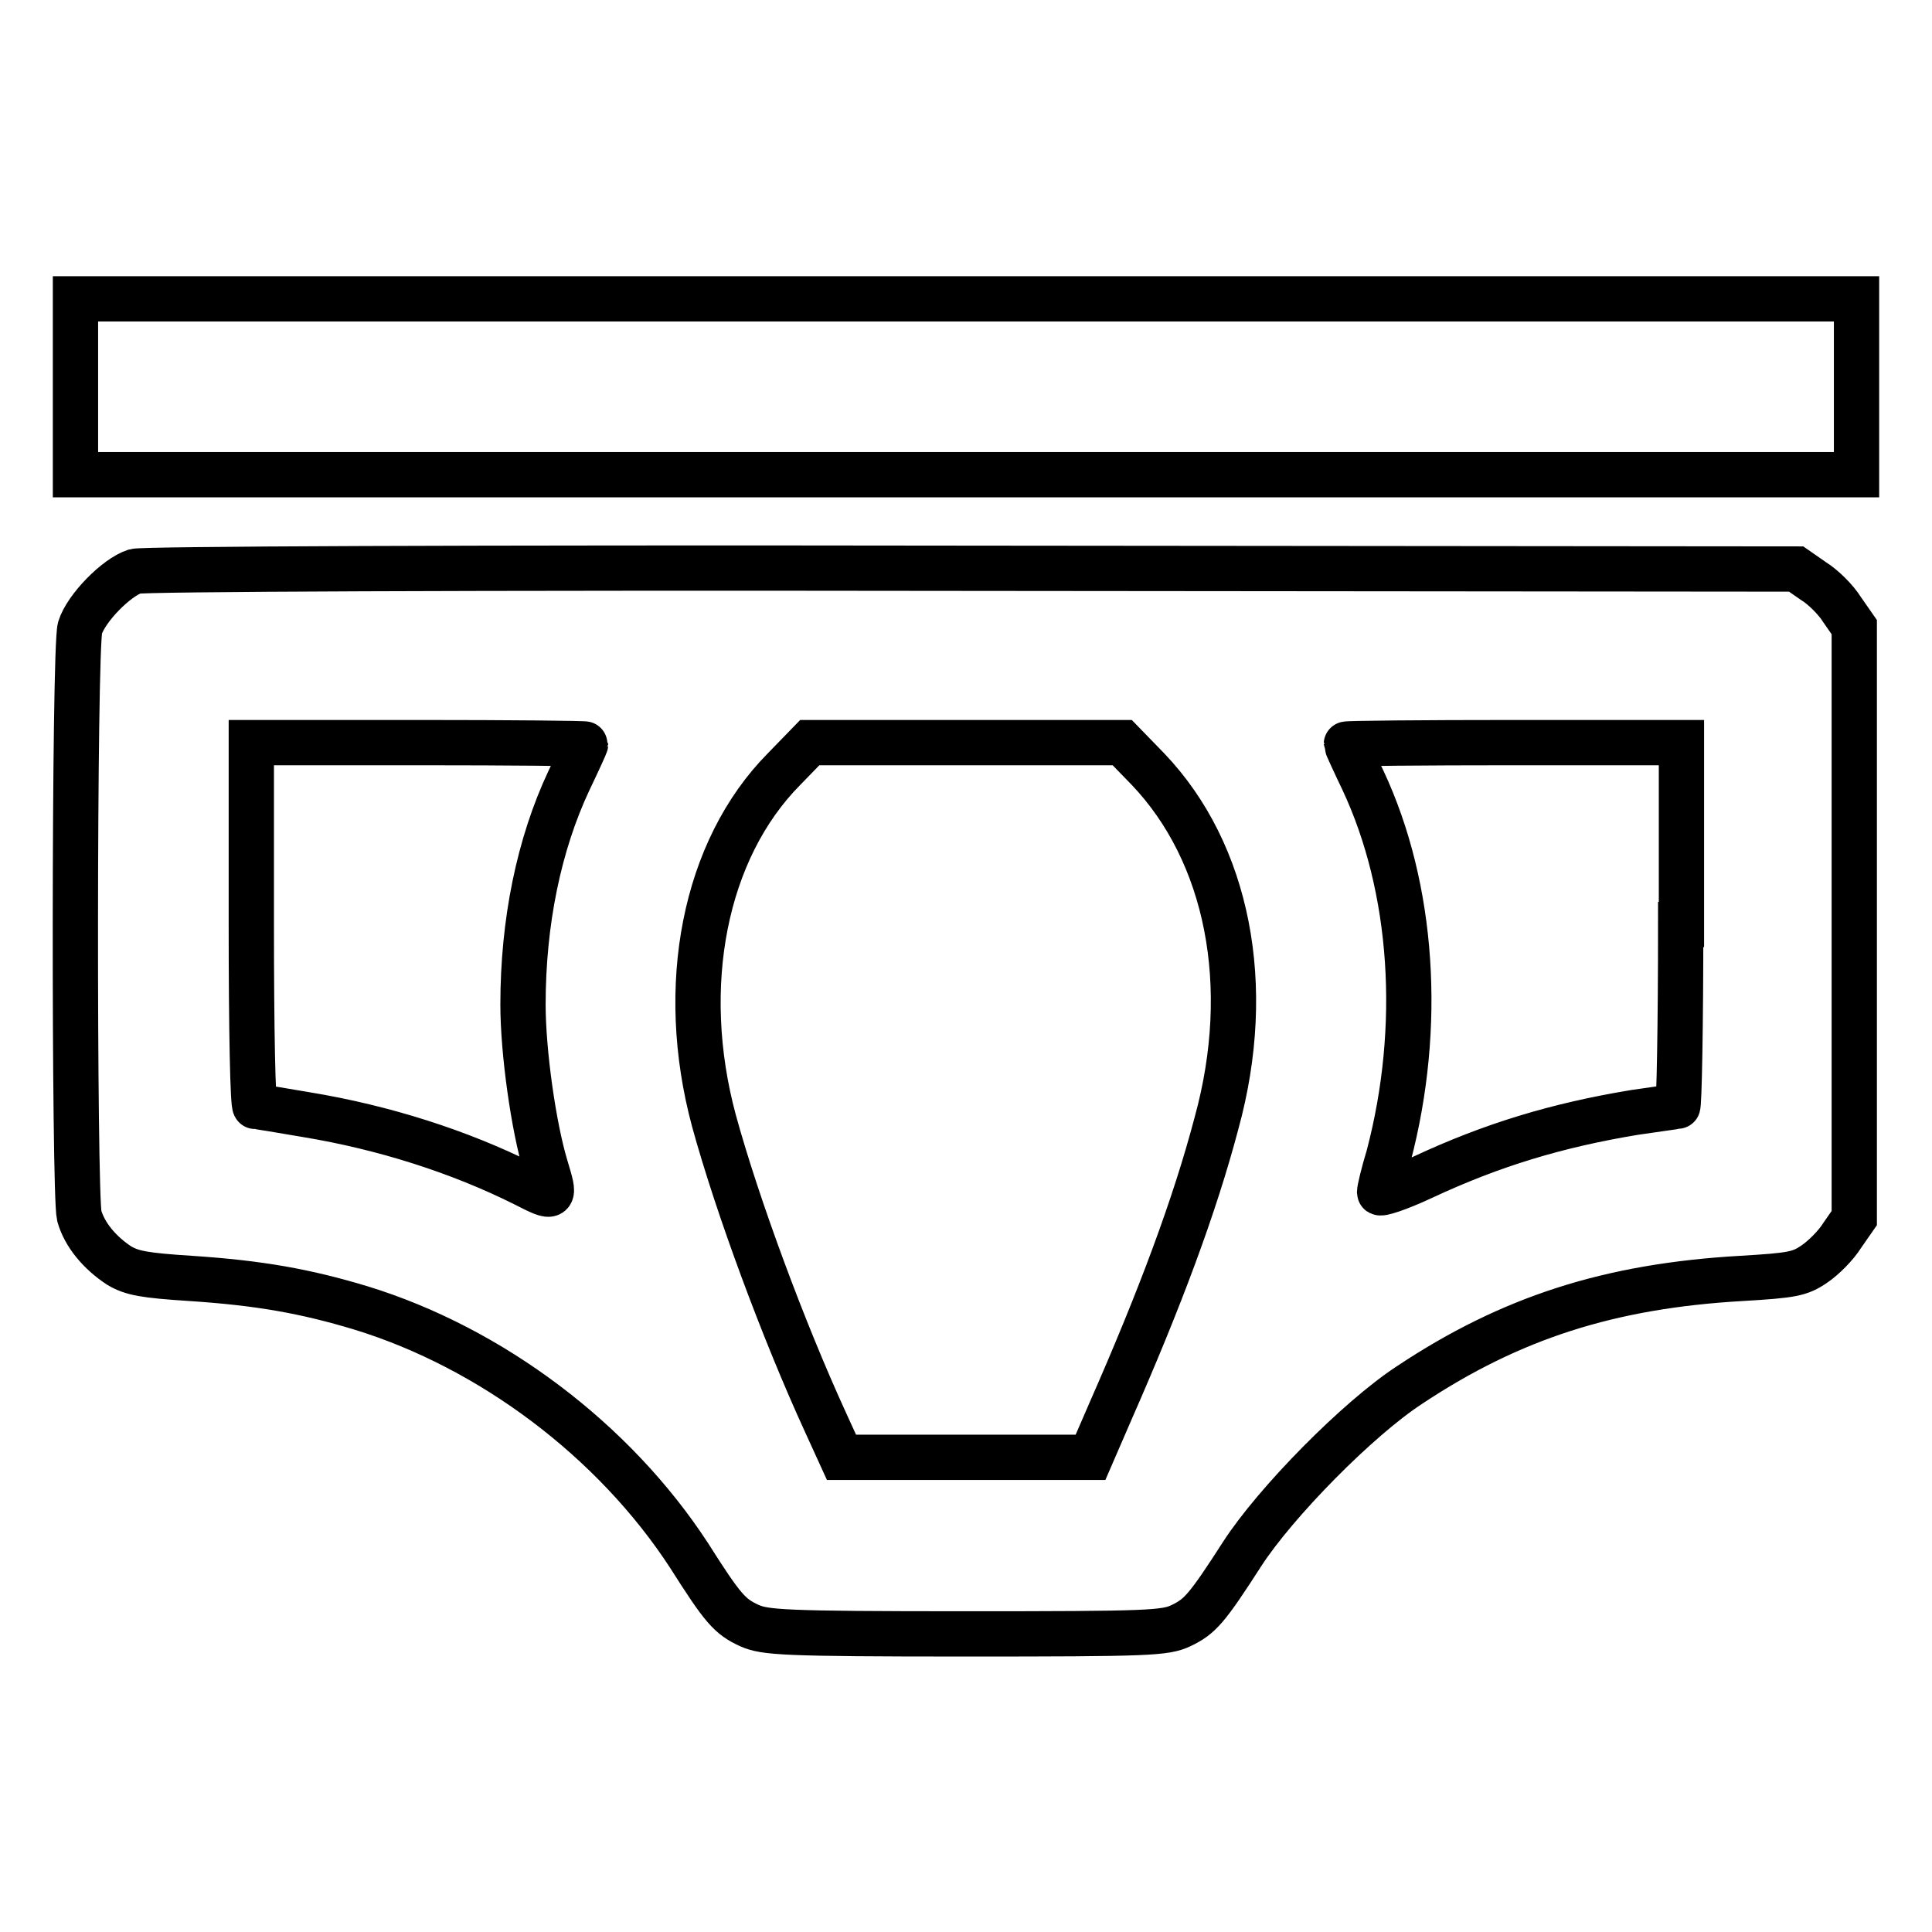
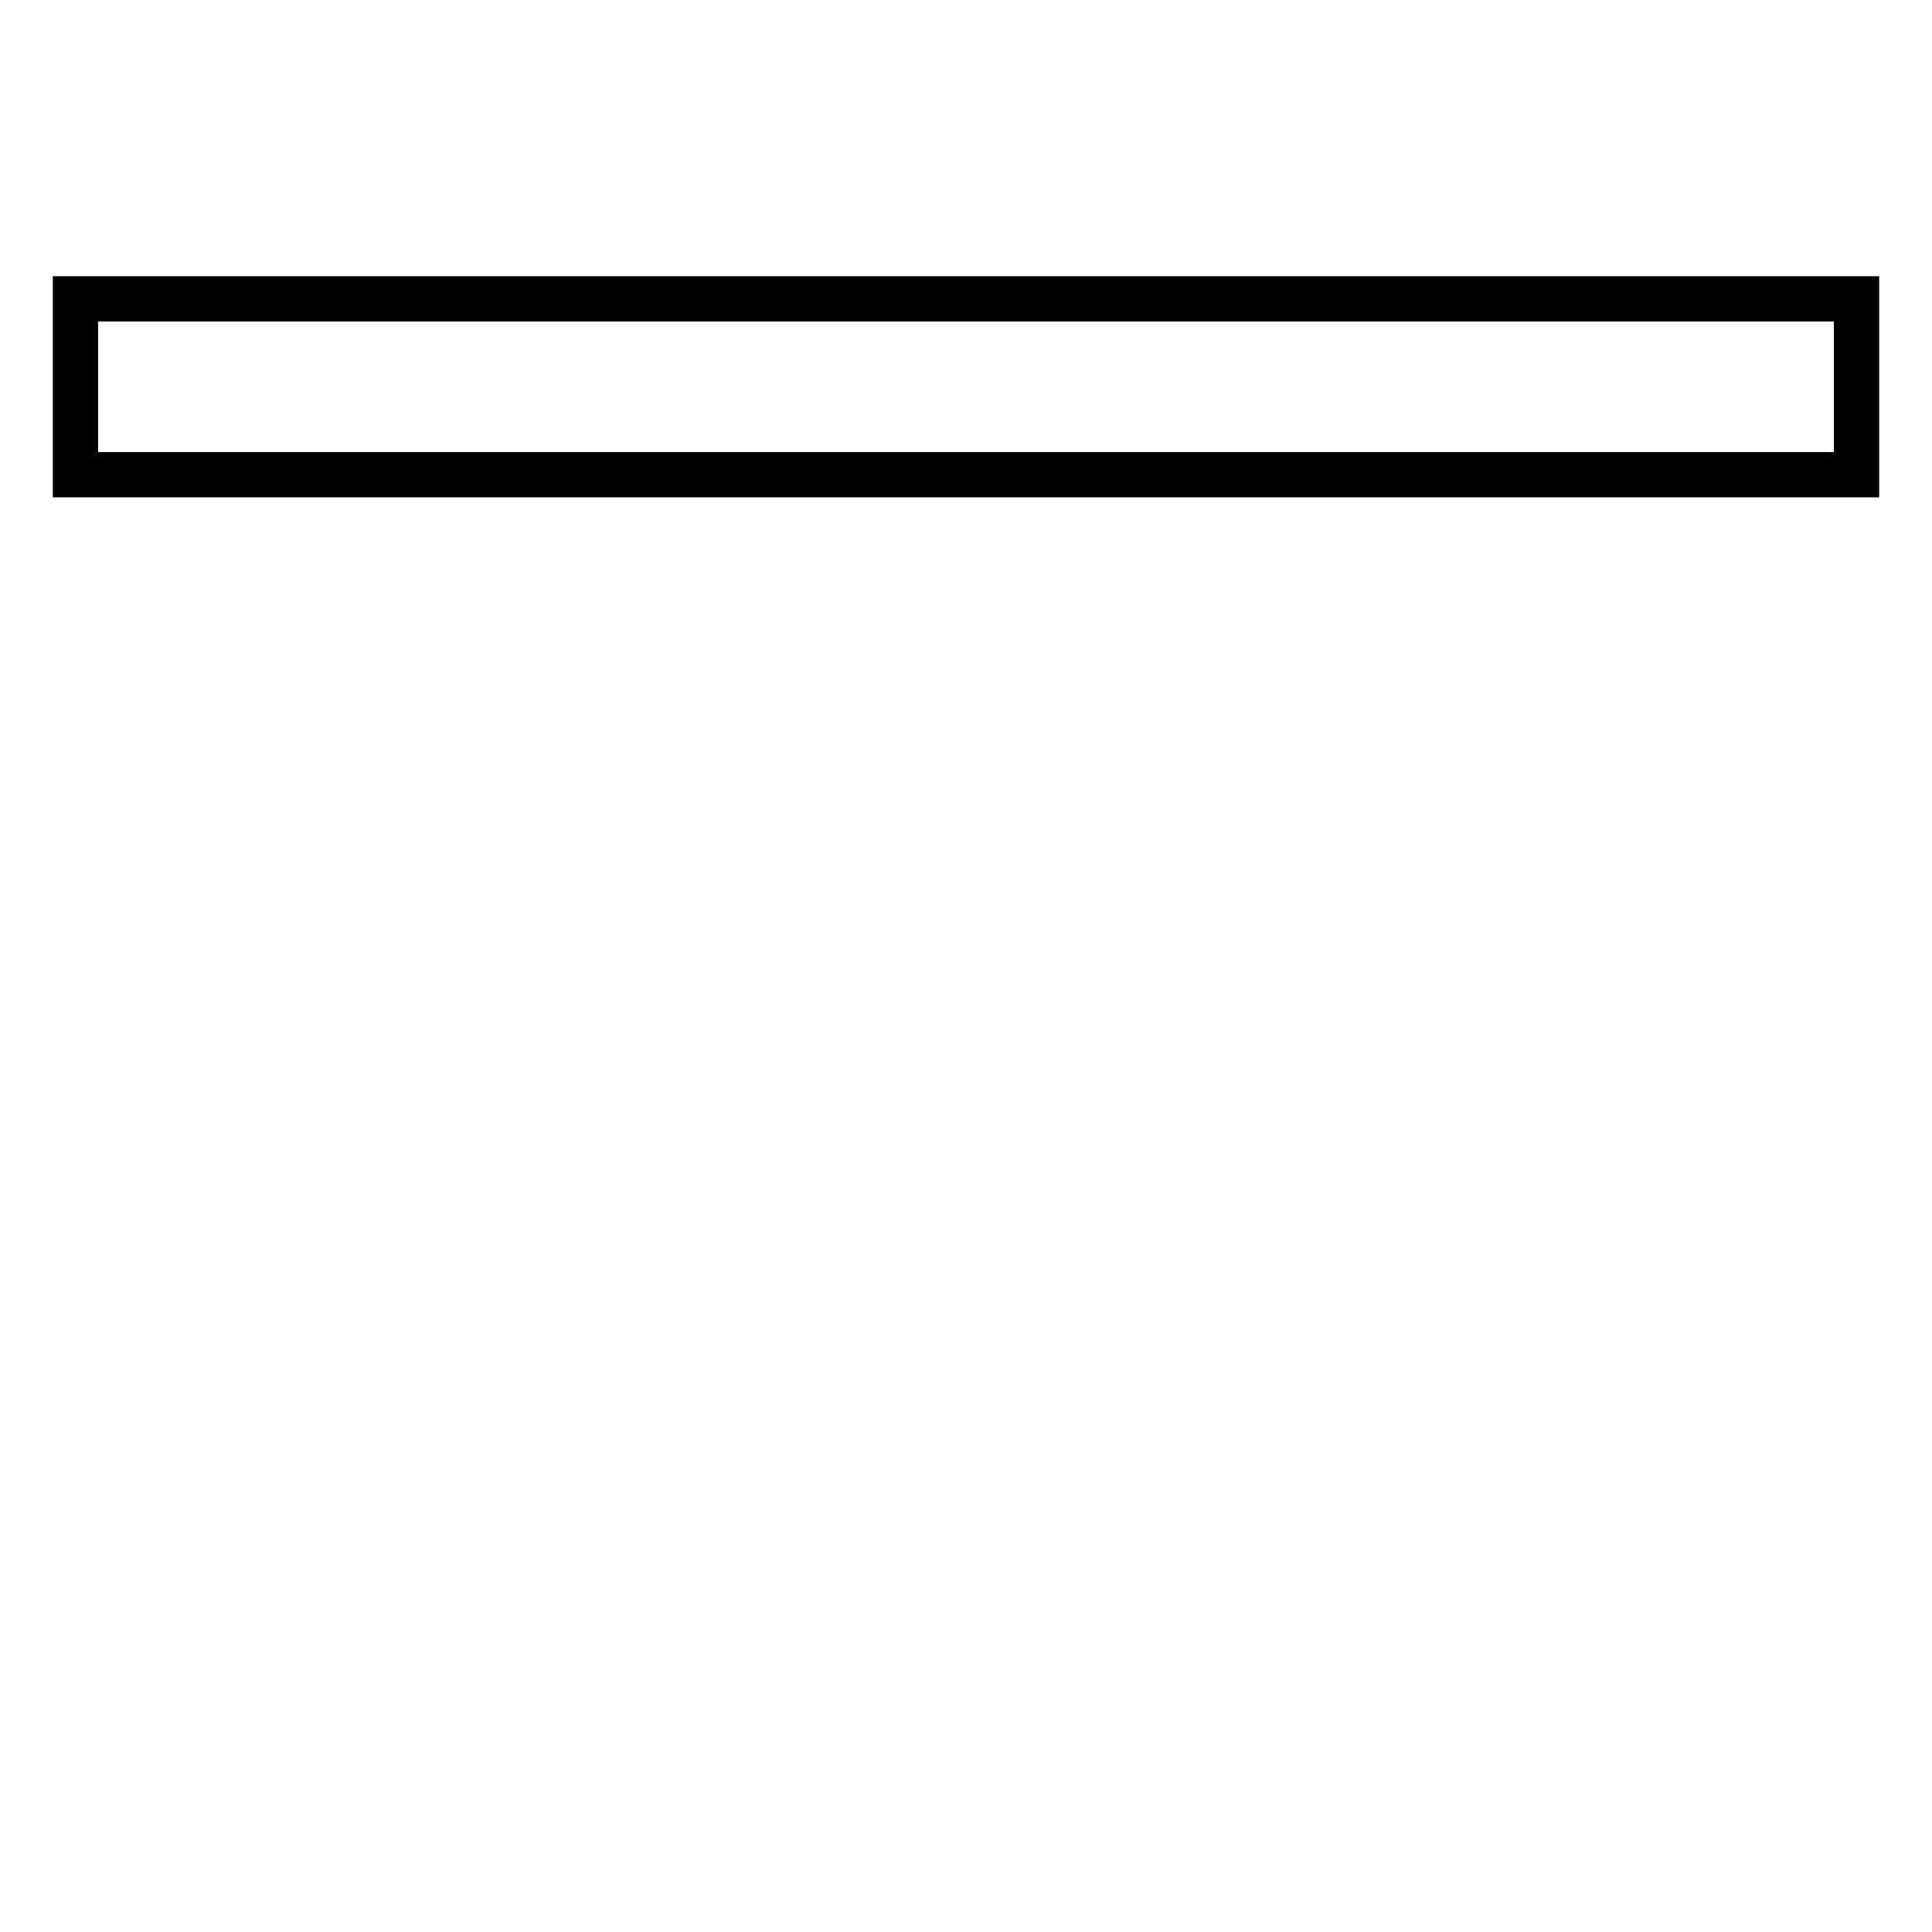
<svg xmlns="http://www.w3.org/2000/svg" version="1.1" x="0px" y="0px" viewBox="0 0 256 256" enable-background="new 0 0 256 256" xml:space="preserve">
  <g>
    <g>
      <g>
        <path stroke-width="6" fill-opacity="0" stroke="#000000" d="M10,51.3v11.6h118h118V51.3V39.6H128H10V51.3z" />
-         <path stroke-width="6" fill-opacity="0" stroke="#000000" d="M17.9,75.7c-2.5,0.8-6.5,4.9-7.3,7.5c-0.8,2.9-0.8,75-0.1,77.9c0.7,2.5,2.7,4.9,5.3,6.6c1.7,1,3.3,1.3,9.5,1.7c9.1,0.6,15.2,1.7,22.5,3.9c17.3,5.3,33.6,17.6,43.5,32.8c4.5,7.1,5.4,8.1,8,9.3c2.1,0.9,4.2,1.1,28.6,1.1c24.4,0,26.5-0.1,28.6-1.1c2.5-1.2,3.4-2.2,8.1-9.5c4.4-6.8,15.3-17.9,22.2-22.4c13.4-8.9,26.5-13.1,43.9-14.1c6.8-0.4,7.8-0.6,9.7-1.9c1.2-0.8,2.9-2.5,3.7-3.8l1.6-2.3v-39.1V83.1l-1.6-2.3c-0.8-1.3-2.5-3-3.8-3.8l-2.3-1.6l-109.1-0.1C60.3,75.2,19,75.4,17.9,75.7z M77.6,98.6c0,0.1-1,2.3-2.2,4.8c-4,8.5-6.1,18.8-6.1,29.7c0,6.3,1.4,16.2,3,21.5c1.3,4.3,1.3,4.4-2.8,2.3c-8.6-4.3-18.6-7.5-28.9-9.2c-3.5-0.6-6.5-1.1-6.8-1.1c-0.3,0-0.5-10.2-0.5-24.1V98.4h22.2C67.6,98.4,77.6,98.5,77.6,98.6z M152.1,101.9c10.6,11.1,14.1,28.7,9.1,46.9c-2.9,11-7.5,23.3-14.1,38.3l-2.6,6H128h-16.5l-2.1-4.6c-5.6-12.2-11.7-28.7-14.8-40c-4.8-17.8-1.3-35.9,9.3-46.6l3.4-3.5H128h20.7L152.1,101.9z M222.7,122.5c0,13.2-0.2,24.1-0.4,24.1c-0.3,0-2.8,0.4-5.7,0.8c-10.3,1.7-18.9,4.3-28.1,8.6c-3.2,1.5-5.7,2.3-5.7,2c0-0.4,0.5-2.5,1.2-4.8c4.5-17.1,3.3-35.5-3.4-49.8c-1.2-2.5-2.2-4.7-2.2-4.8c0-0.1,10-0.2,22.2-0.2h22.2V122.5L222.7,122.5z" />
      </g>
    </g>
  </g>
</svg>